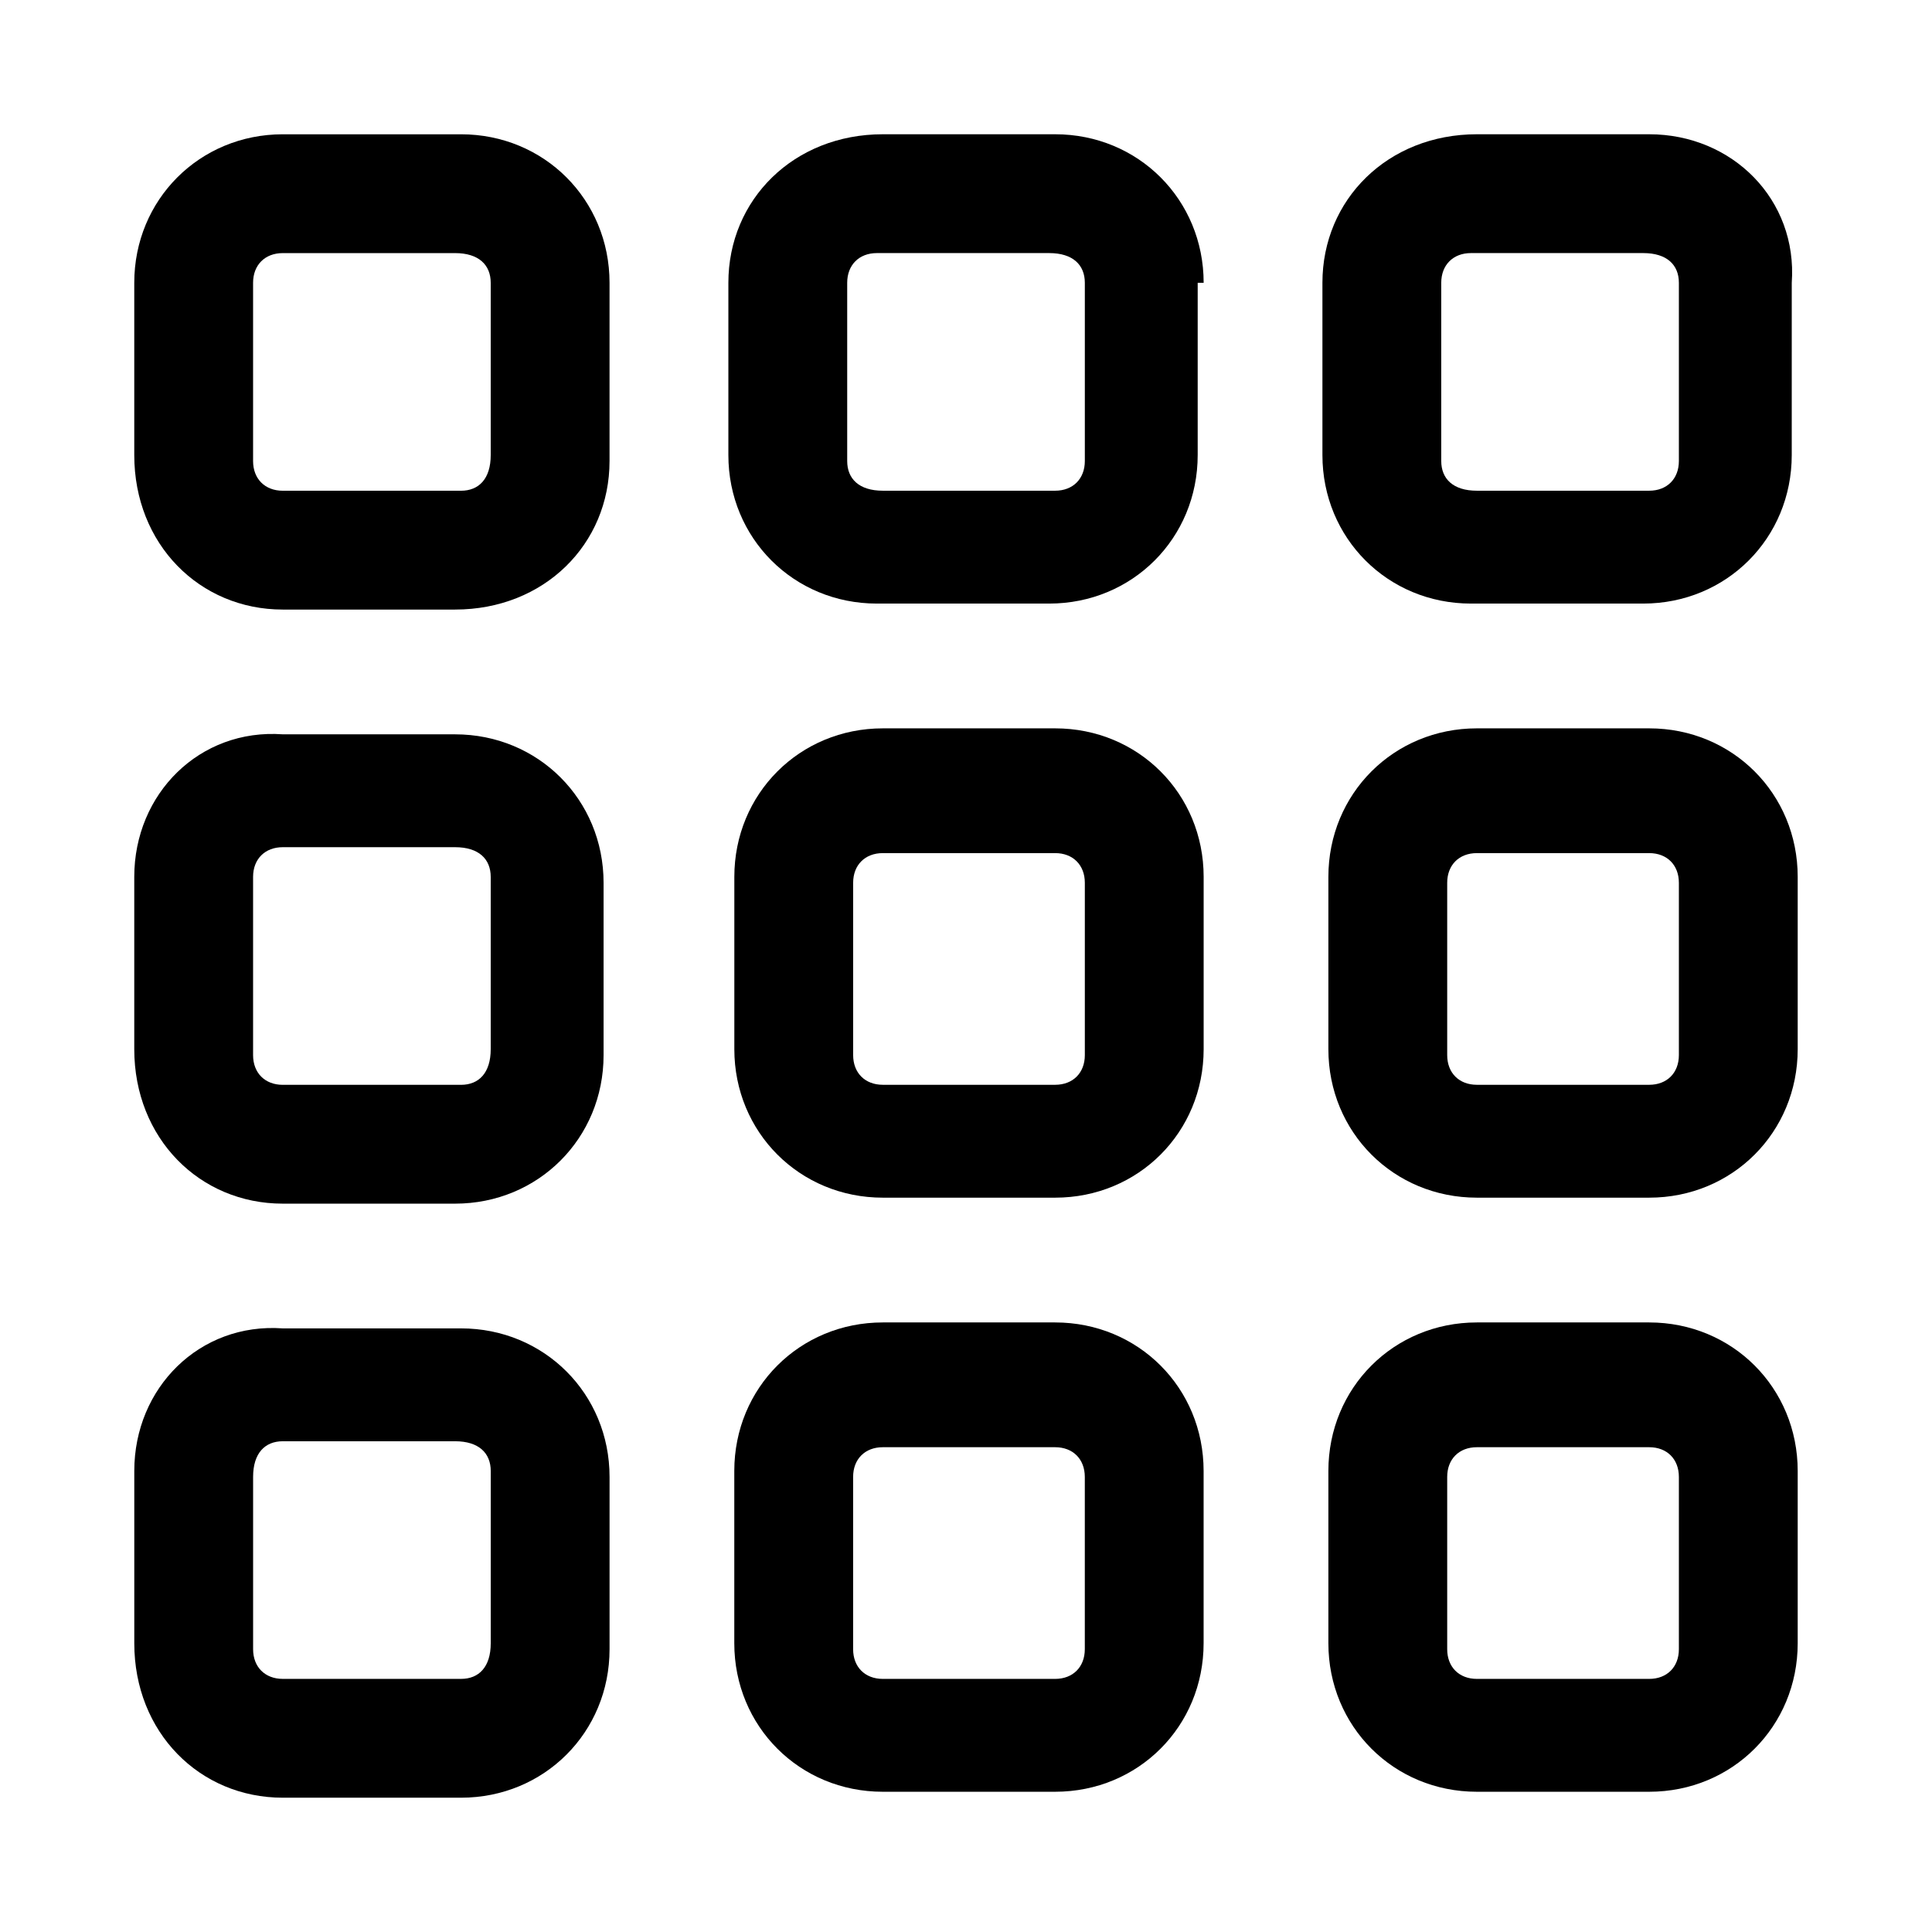
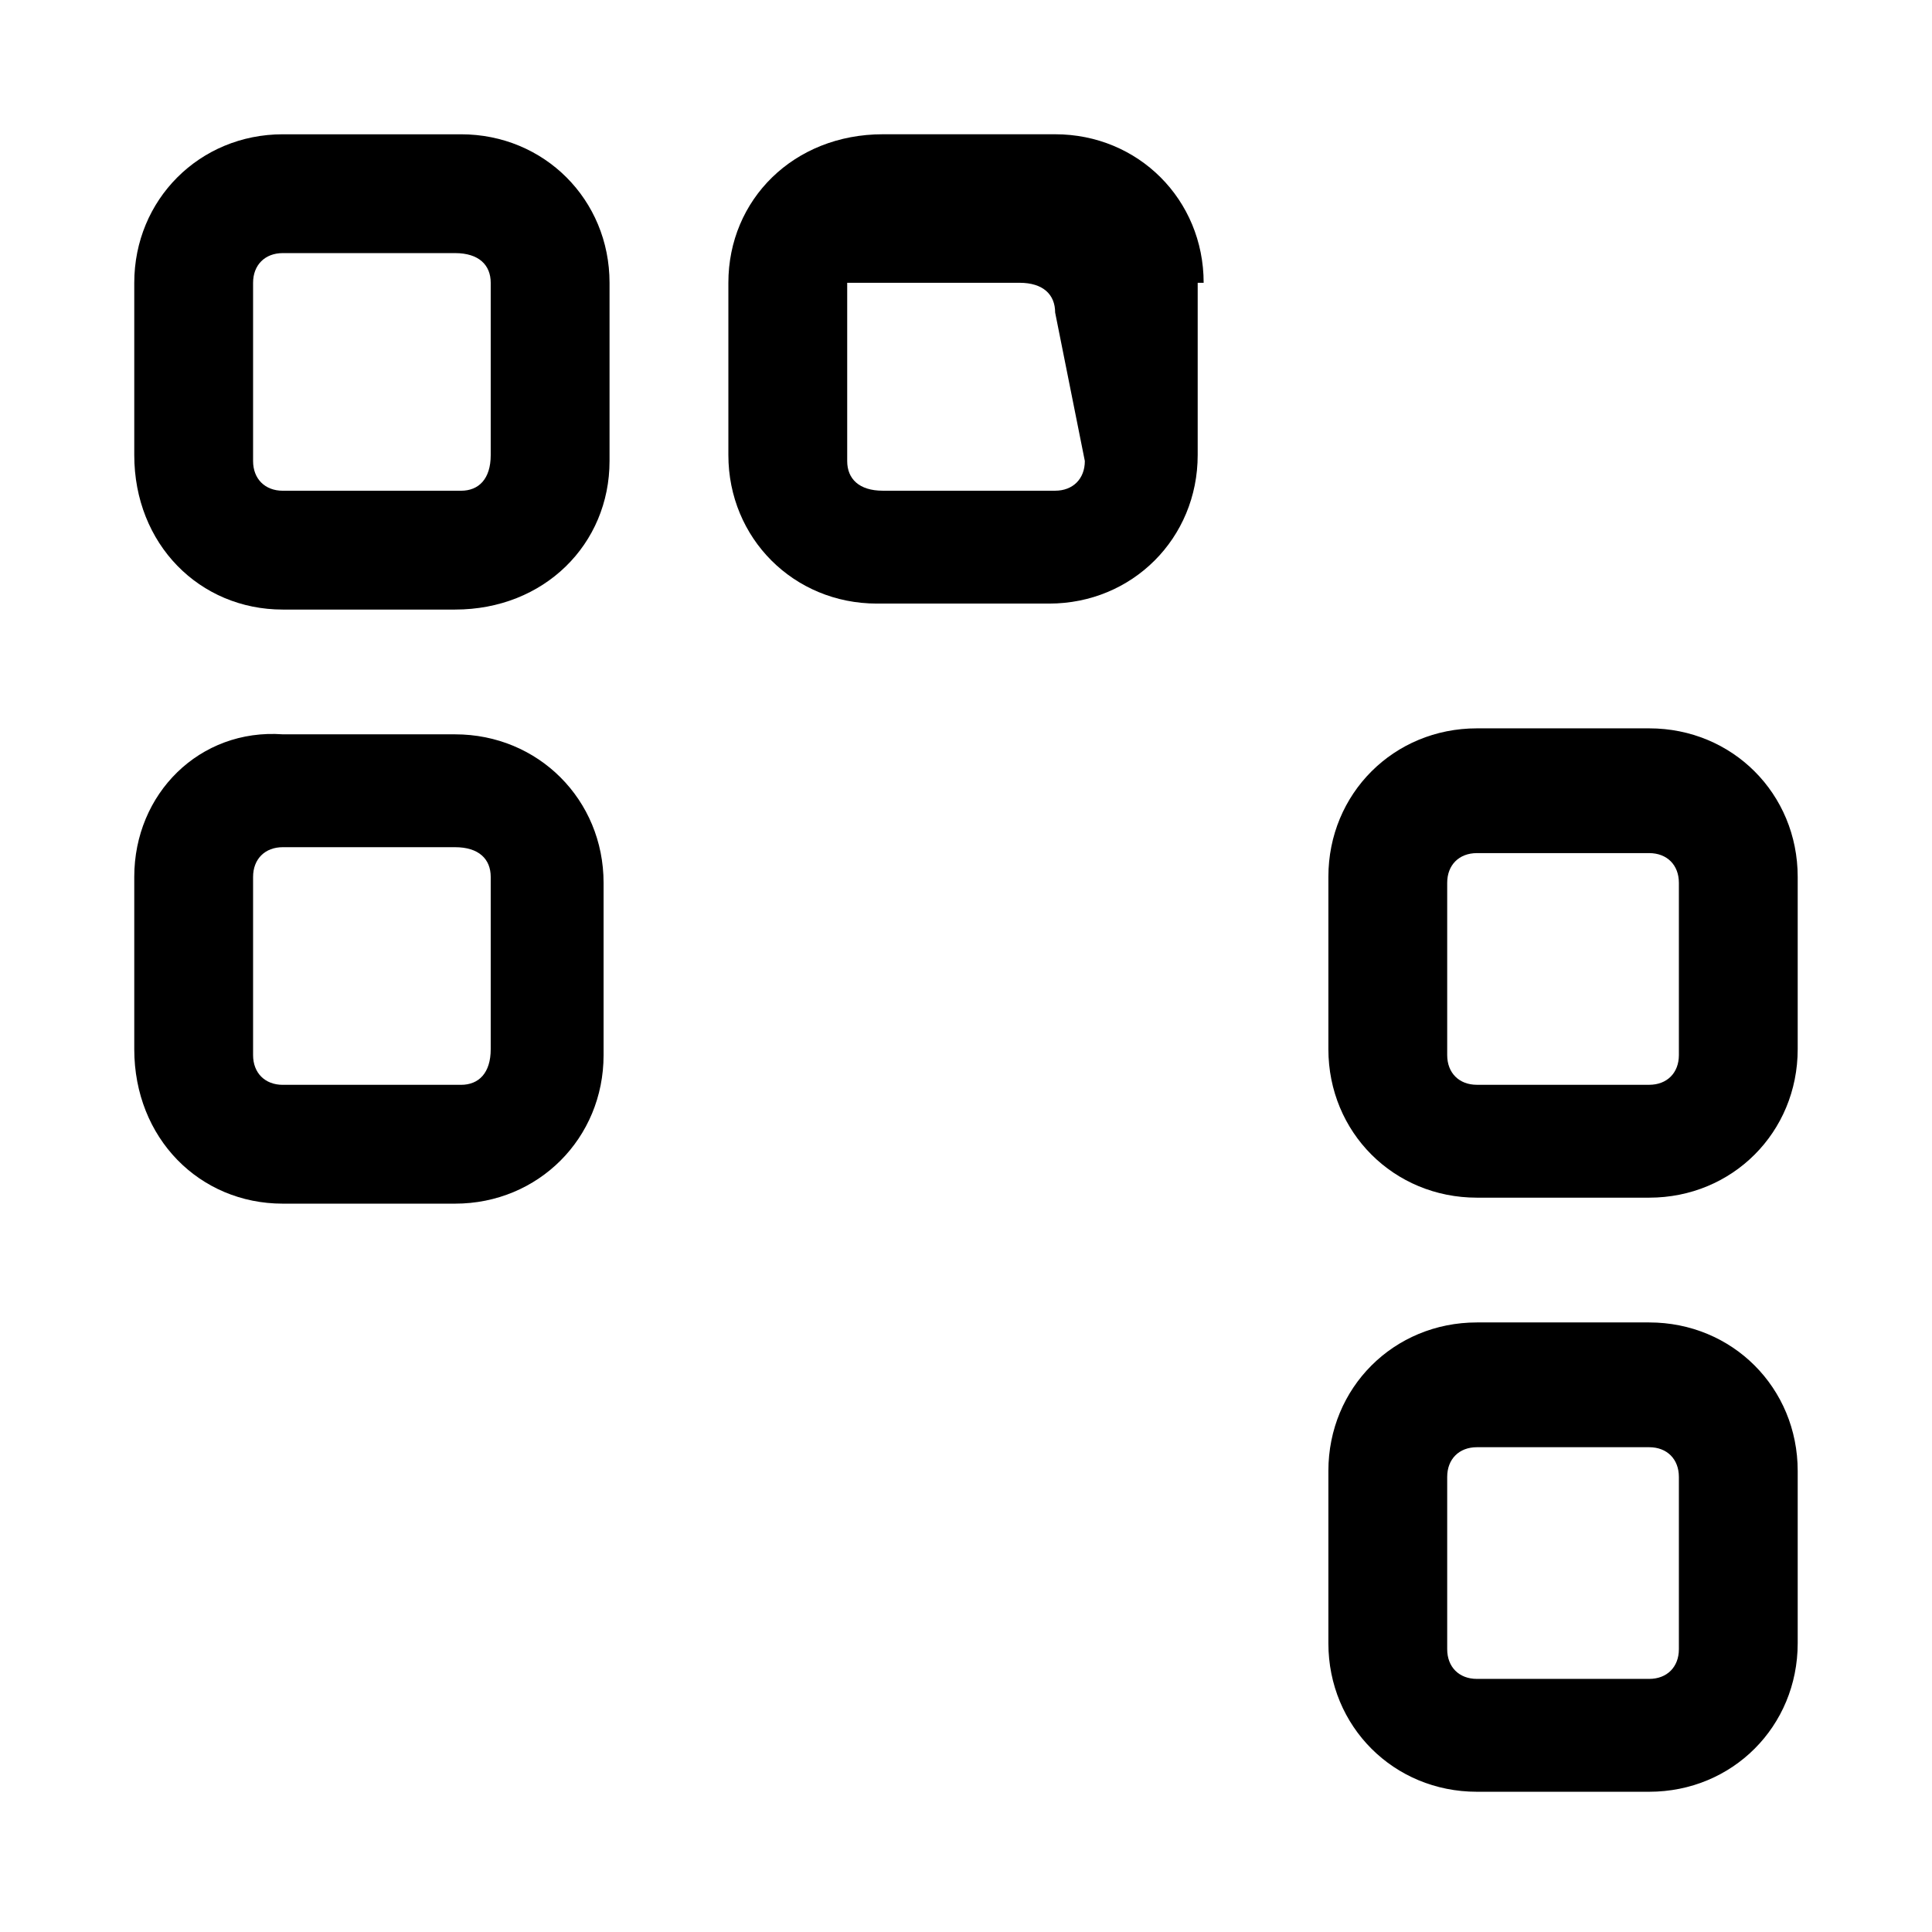
<svg xmlns="http://www.w3.org/2000/svg" fill="#000000" width="800px" height="800px" version="1.1" viewBox="144 144 512 512">
  <g>
    <path d="m218.94 305.54h45.656c23.617 0 40.938-17.32 40.938-39.359v-47.234c0-22.043-17.32-39.359-39.359-39.359h-47.234c-22.043 0-39.359 17.316-39.359 39.359v45.656c0 23.617 17.316 40.938 39.359 40.938zm-7.871-86.594c0-4.723 3.148-7.871 7.871-7.871h45.656c6.301 0 9.449 3.148 9.449 7.871v45.656c0 6.301-3.148 9.449-7.871 9.449h-47.234c-4.723 0-7.871-3.148-7.871-7.871z" />
-     <path d="m462.98 218.94c0-22.043-17.32-39.359-39.363-39.359h-45.656c-23.617 0-40.934 17.316-40.934 39.359v45.656c0 22.043 17.32 39.359 39.359 39.359h45.656c22.043 0 39.359-17.32 39.359-39.359v-45.656zm-31.488 47.234c0 4.723-3.152 7.871-7.875 7.871h-45.656c-6.297 0-9.445-3.148-9.445-7.871v-47.234c0-4.723 3.148-7.871 7.871-7.871h45.656c6.297 0 9.449 3.148 9.449 7.871z" />
-     <path d="m581.05 179.58h-45.656c-23.617 0-40.938 17.316-40.938 39.359v45.656c0 22.043 17.32 39.359 39.359 39.359h45.656c22.043 0 39.359-17.32 39.359-39.359l0.004-45.656c1.574-22.043-15.742-39.359-37.785-39.359zm7.871 86.594c0 4.723-3.148 7.871-7.871 7.871h-45.656c-6.297 0-9.449-3.148-9.449-7.871v-47.234c0-4.723 3.152-7.871 7.875-7.871h45.656c6.297 0 9.445 3.148 9.445 7.871z" />
+     <path d="m462.98 218.94c0-22.043-17.32-39.359-39.363-39.359h-45.656c-23.617 0-40.934 17.316-40.934 39.359v45.656c0 22.043 17.32 39.359 39.359 39.359h45.656c22.043 0 39.359-17.32 39.359-39.359v-45.656zm-31.488 47.234c0 4.723-3.152 7.871-7.875 7.871h-45.656c-6.297 0-9.445-3.148-9.445-7.871v-47.234h45.656c6.297 0 9.449 3.148 9.449 7.871z" />
    <path d="m218.94 462.98h45.656c22.043 0 39.359-17.32 39.359-39.359v-45.656c0-22.043-17.32-39.359-39.359-39.359l-45.656-0.004c-22.043-1.574-39.359 15.742-39.359 37.785v45.656c0 23.617 17.316 40.938 39.359 40.938zm-7.871-86.594c0-4.723 3.148-7.871 7.871-7.871h45.656c6.301 0 9.449 3.148 9.449 7.871v45.656c0 6.297-3.148 9.449-7.871 9.449h-47.234c-4.723 0-7.871-3.152-7.871-7.875z" />
-     <path d="m462.98 376.38c0-22.043-17.32-39.359-39.359-39.359h-45.656c-22.043 0-39.359 17.32-39.359 39.359v45.656c0 22.043 17.32 39.359 39.359 39.359h45.656c22.043 0 39.359-17.32 39.359-39.359zm-31.488 47.23c0 4.723-3.148 7.871-7.871 7.871h-45.656c-4.723 0-7.871-3.148-7.871-7.871v-45.656c0-4.723 3.148-7.871 7.871-7.871h45.656c4.723 0 7.871 3.148 7.871 7.871z" />
    <path d="m581.05 337.02h-45.656c-22.043 0-39.359 17.32-39.359 39.359v45.656c0 22.043 17.32 39.359 39.359 39.359h45.656c22.043 0 39.359-17.32 39.359-39.359v-45.656c0-22.043-17.316-39.359-39.359-39.359zm7.871 86.59c0 4.723-3.148 7.871-7.871 7.871h-45.656c-4.723 0-7.871-3.148-7.871-7.871v-45.656c0-4.723 3.148-7.871 7.871-7.871h45.656c4.723 0 7.871 3.148 7.871 7.871z" />
-     <path d="m266.18 620.41c22.043 0 39.359-17.32 39.359-39.359v-45.656c0-22.043-17.32-39.359-39.359-39.359h-47.234c-22.043-1.578-39.359 15.742-39.359 37.785v45.656c0 23.617 17.316 40.934 39.359 40.934zm-55.105-39.359v-45.656c0-6.297 3.148-9.449 7.871-9.449h45.656c6.301 0 9.449 3.152 9.449 7.875v45.656c0 6.297-3.148 9.445-7.871 9.445h-47.234c-4.723 0-7.871-3.148-7.871-7.871z" />
-     <path d="m423.61 494.46h-45.656c-22.043 0-39.359 17.32-39.359 39.359v45.656c0 22.043 17.32 39.359 39.359 39.359h45.656c22.043 0 39.359-17.32 39.359-39.359v-45.656c0.004-22.039-17.316-39.359-39.359-39.359zm7.875 86.594c0 4.723-3.148 7.871-7.871 7.871h-45.656c-4.723 0-7.871-3.148-7.871-7.871v-45.656c0-4.723 3.148-7.871 7.871-7.871h45.656c4.723 0 7.871 3.148 7.871 7.871z" />
    <path d="m581.05 494.46h-45.656c-22.043 0-39.359 17.32-39.359 39.359v45.656c0 22.043 17.32 39.359 39.359 39.359h45.656c22.043 0 39.359-17.32 39.359-39.359v-45.656c0-22.039-17.316-39.359-39.359-39.359zm7.871 86.594c0 4.723-3.148 7.871-7.871 7.871h-45.656c-4.723 0-7.871-3.148-7.871-7.871v-45.656c0-4.723 3.148-7.871 7.871-7.871h45.656c4.723 0 7.871 3.148 7.871 7.871z" />
  </g>
</svg>